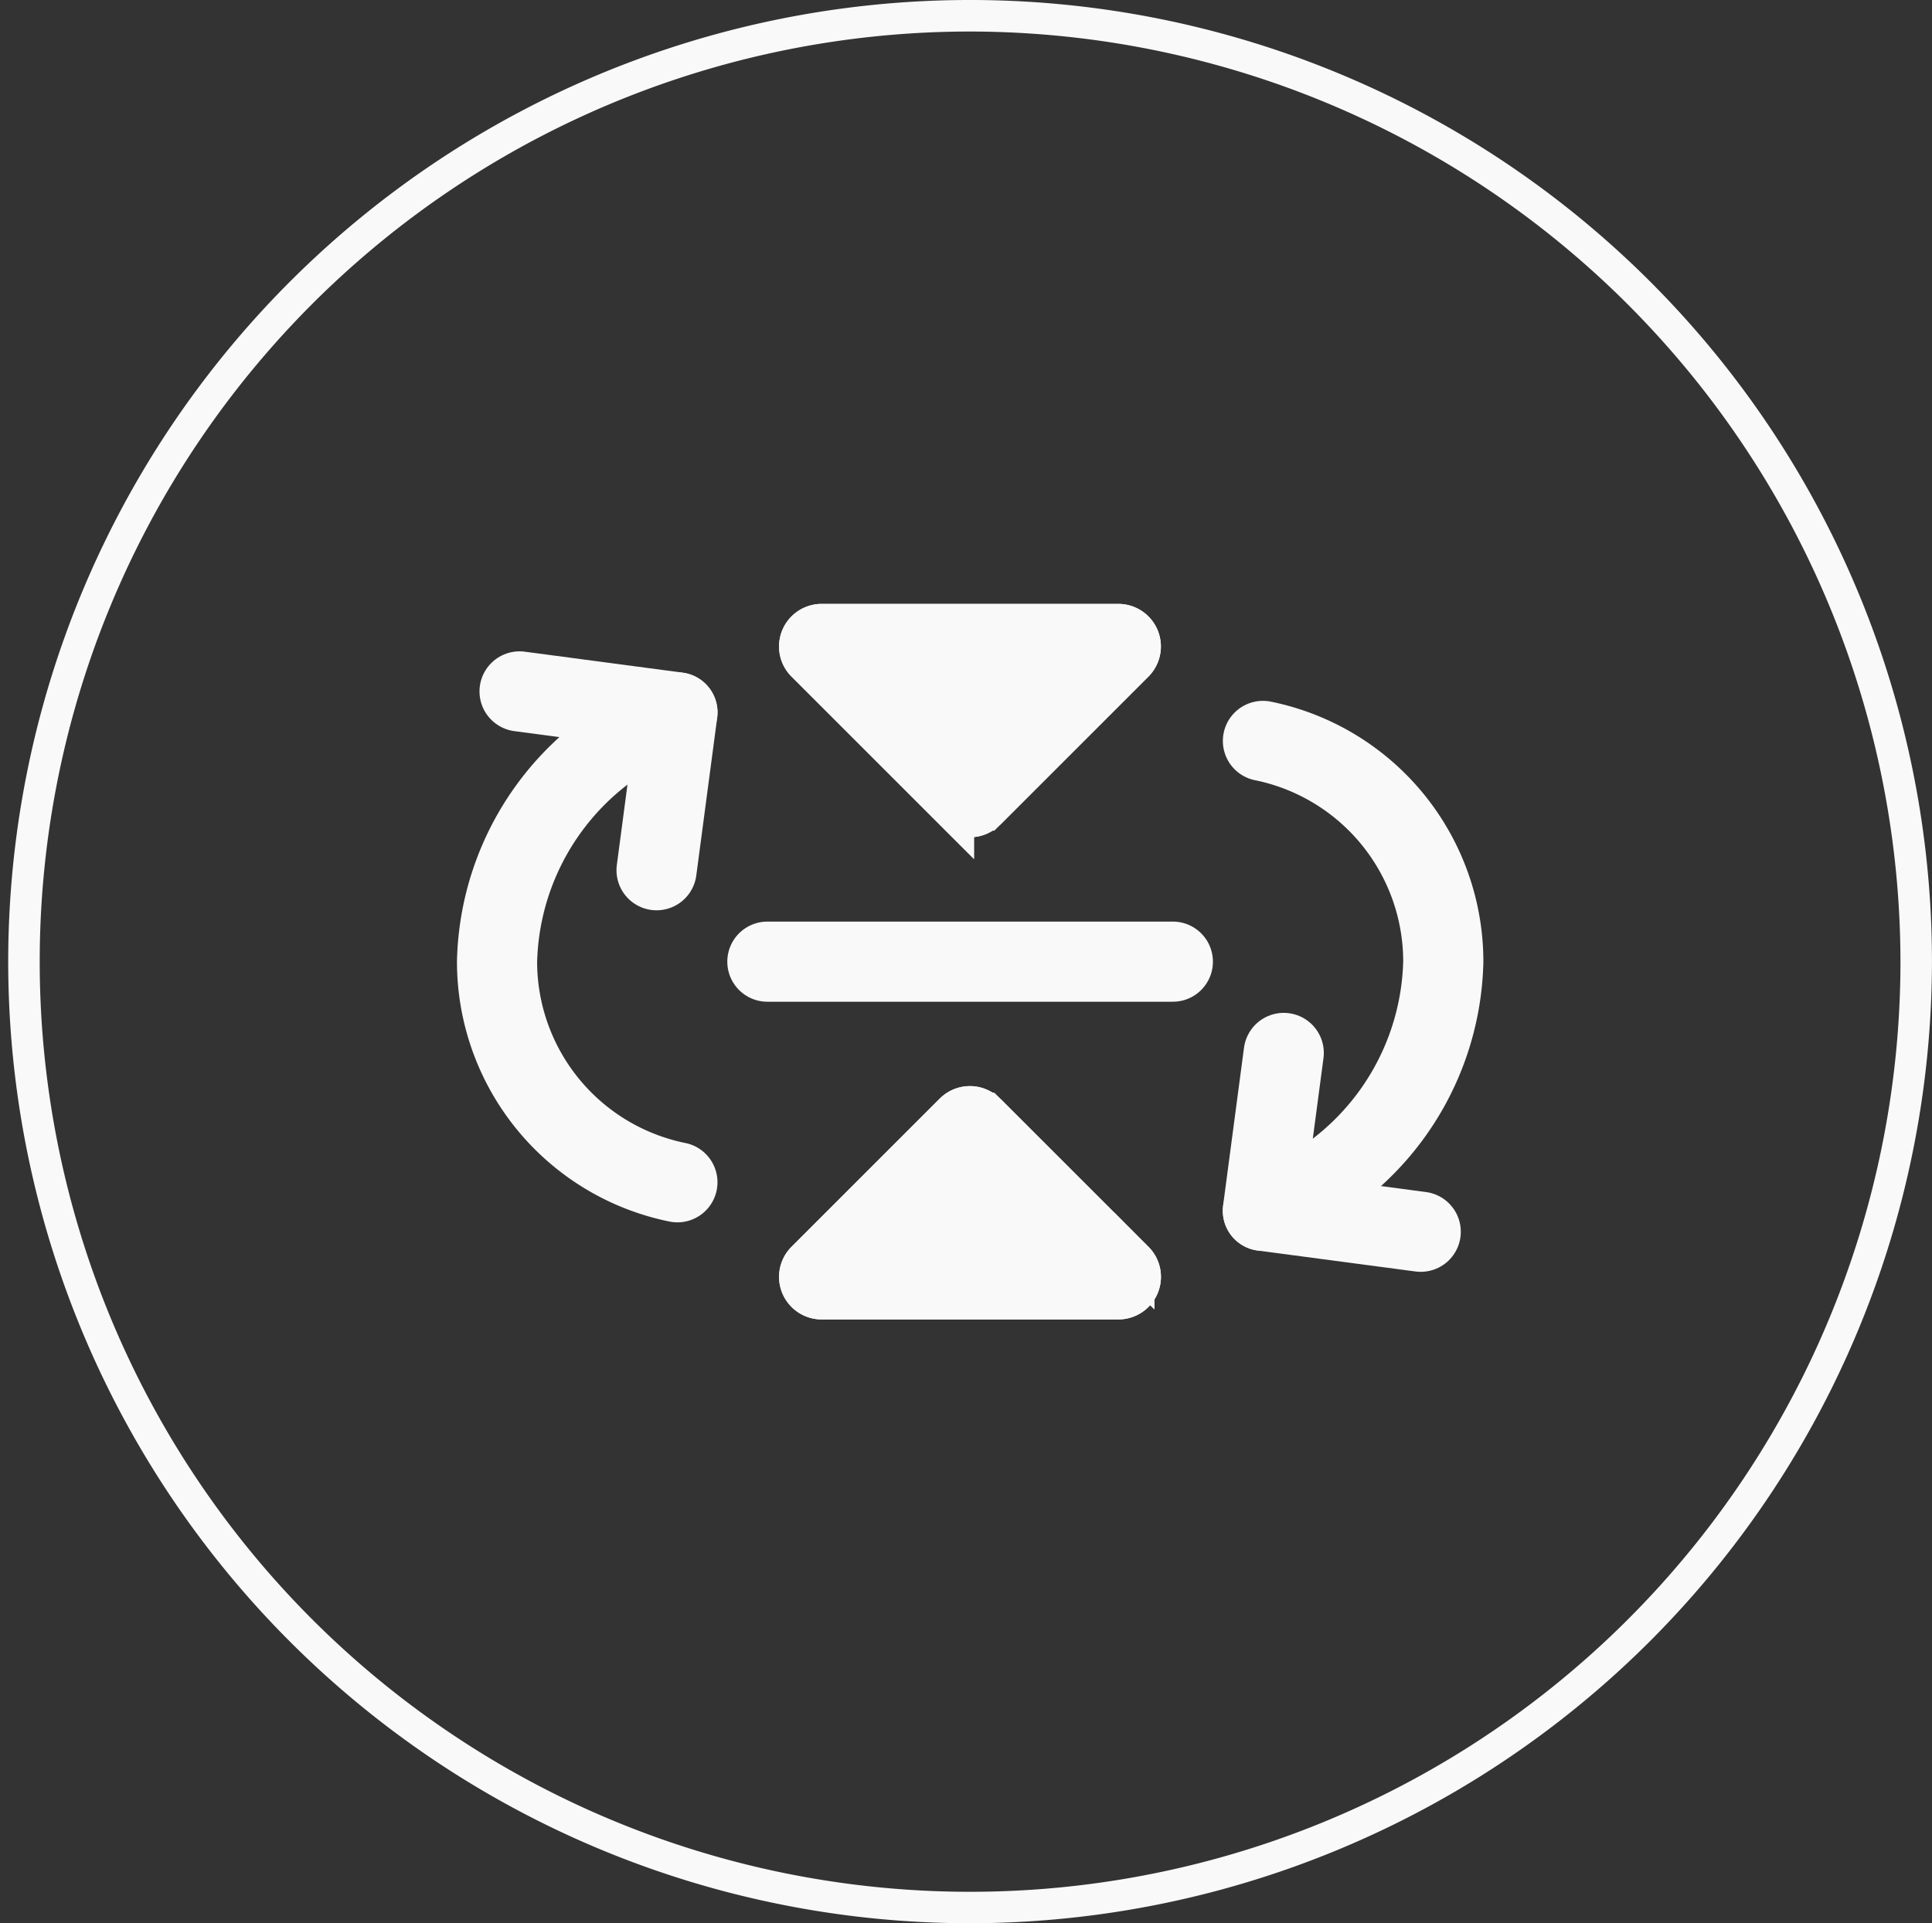
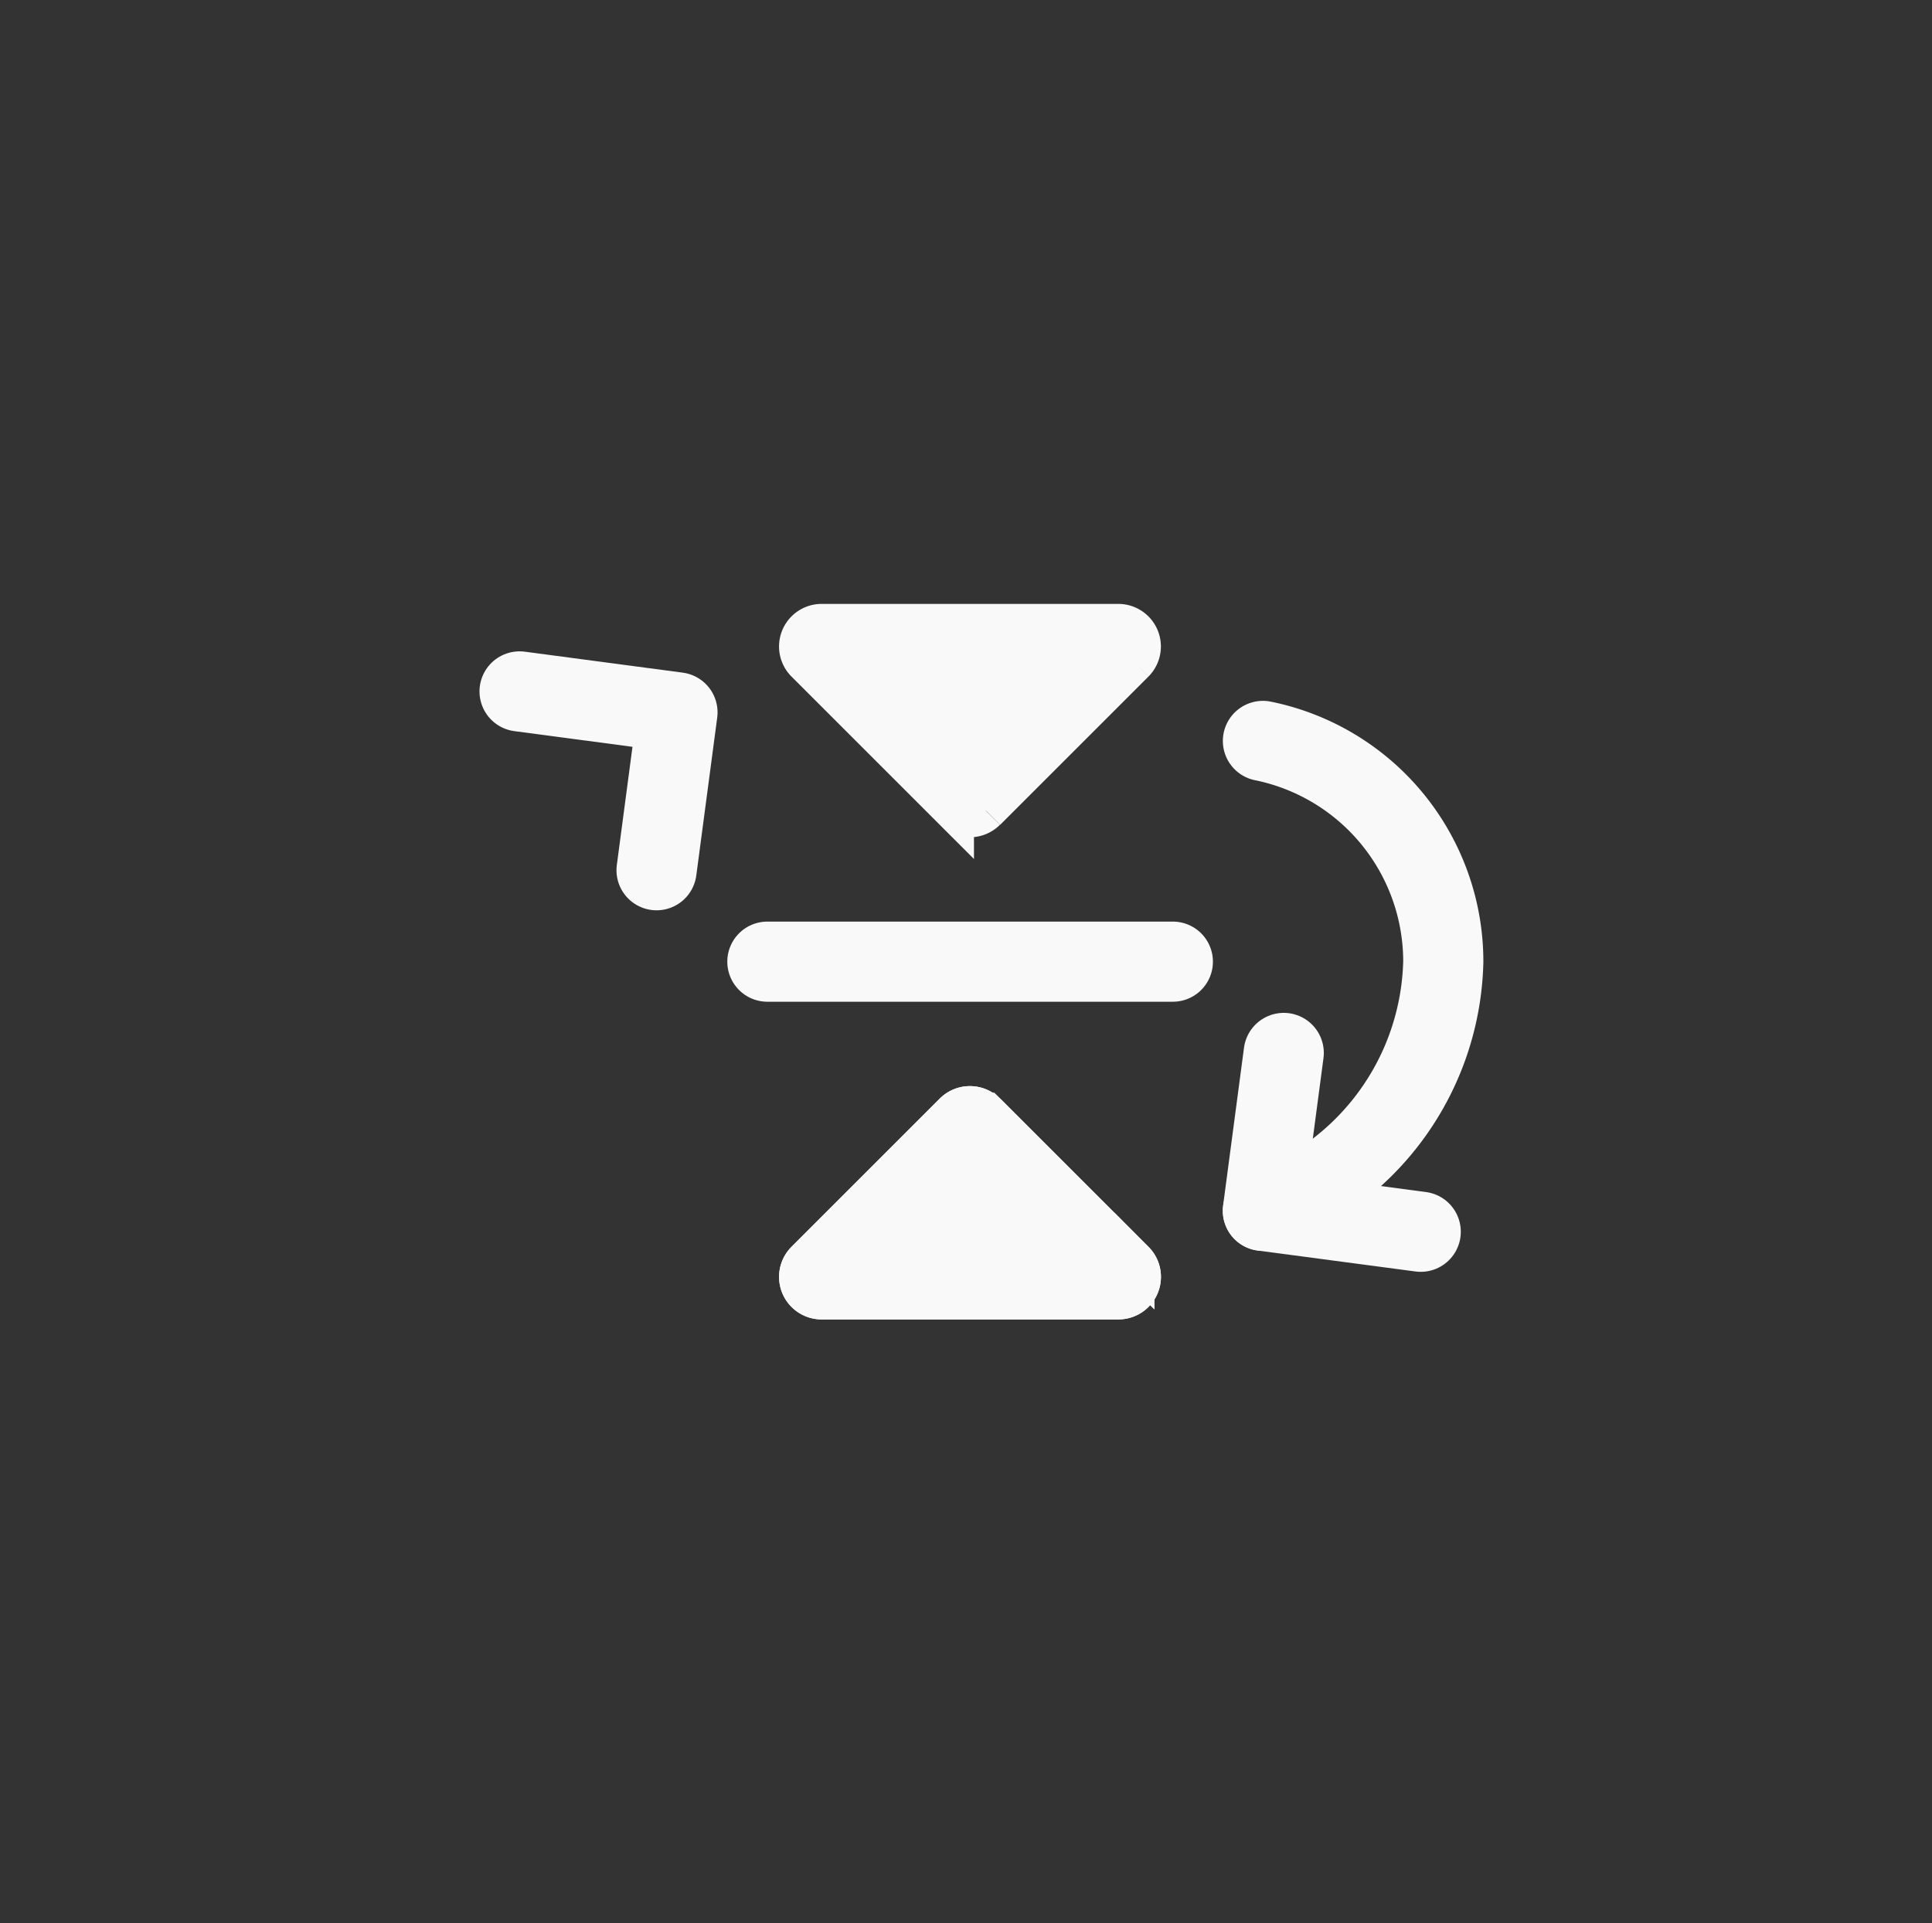
<svg xmlns="http://www.w3.org/2000/svg" width="48.206" height="48.001" viewBox="0 0 48.206 48.001">
  <rect x="0" y="0" width="48.206" height="48.001" fill="#333333" stroke="none" />
  <g id="Grupo_3385" data-name="Grupo 3385" transform="translate(-14078 -2070.999)">
    <g id="Grupo_3384" data-name="Grupo 3384">
-       <path id="Caminho_2519" data-name="Caminho 2519" d="M24,48A24,24,0,1,1,48,24,24.028,24.028,0,0,1,24,48M24,.787A23.214,23.214,0,1,0,47.214,24,23.24,23.24,0,0,0,24,.787" transform="translate(14078.205 2070.999)" fill="#f9f9f9" />
      <path id="Caminho_2520" data-name="Caminho 2520" d="M54.824,44.234l3.7-3.7a.563.563,0,0,0-.4-.96h-7.4a.563.563,0,0,0-.4.96l3.7,3.7a.561.561,0,0,0,.794,0" transform="translate(14047.778 2046.997)" fill="#f9f9f9" stroke="#f9f9f9" stroke-width="1" />
-       <path id="Caminho_2521" data-name="Caminho 2521" d="M54.824,44.234l3.7-3.7a.563.563,0,0,0-.4-.96h-7.4a.563.563,0,0,0-.4.96l3.7,3.7a.561.561,0,0,0,.794,0Z" transform="translate(14047.778 2046.997)" fill="none" stroke="#f9f9f9" stroke-miterlimit="10" stroke-width="1" />
      <path id="Caminho_2522" data-name="Caminho 2522" d="M54.825,70.328l3.7,3.7a.562.562,0,0,1-.4.959h-7.4a.562.562,0,0,1-.4-.959l3.7-3.7a.562.562,0,0,1,.794,0" transform="translate(14047.778 2028.442)" fill="#f9f9f9" stroke="#f9f9f9" stroke-width="1" />
      <path id="Caminho_2523" data-name="Caminho 2523" d="M54.825,70.328l3.7,3.7a.562.562,0,0,1-.4.959h-7.4a.562.562,0,0,1-.4-.959l3.7-3.7a.562.562,0,0,1,.794,0Z" transform="translate(14047.778 2028.442)" fill="none" stroke="#f9f9f9" stroke-miterlimit="10" stroke-width="1" />
      <line id="Linha_126" data-name="Linha 126" x1="10.117" transform="translate(14097.147 2095)" fill="none" stroke="#f9f9f9" stroke-linecap="round" stroke-linejoin="round" stroke-width="2" />
      <path id="Caminho_2524" data-name="Caminho 2524" d="M32.429,43.858l3.94.523-.522,3.94" transform="translate(14058.535 2044.397)" fill="none" stroke="#f9f9f9" stroke-linecap="round" stroke-linejoin="round" stroke-width="2" />
-       <path id="Caminho_2525" data-name="Caminho 2525" d="M35.5,56.918A5.621,5.621,0,0,1,31,51.412a6.769,6.769,0,0,1,4.5-6.22" transform="translate(14059.402 2043.588)" fill="none" stroke="#f9f9f9" stroke-linecap="round" stroke-linejoin="round" stroke-width="2" />
      <path id="Caminho_2526" data-name="Caminho 2526" d="M83.5,71.254l-3.94-.523.522-3.94" transform="translate(14029.949 2030.487)" fill="none" stroke="#f9f9f9" stroke-linecap="round" stroke-linejoin="round" stroke-width="2" />
      <path id="Caminho_2527" data-name="Caminho 2527" d="M79.563,47a5.621,5.621,0,0,1,4.5,5.507,6.769,6.769,0,0,1-4.5,6.22" transform="translate(14029.949 2042.491)" fill="none" stroke="#f9f9f9" stroke-linecap="round" stroke-linejoin="round" stroke-width="2" />
-       <rect id="Retângulo_2810" data-name="Retângulo 2810" width="48" height="48" transform="translate(14078 2071)" fill="none" />
    </g>
  </g>
</svg>